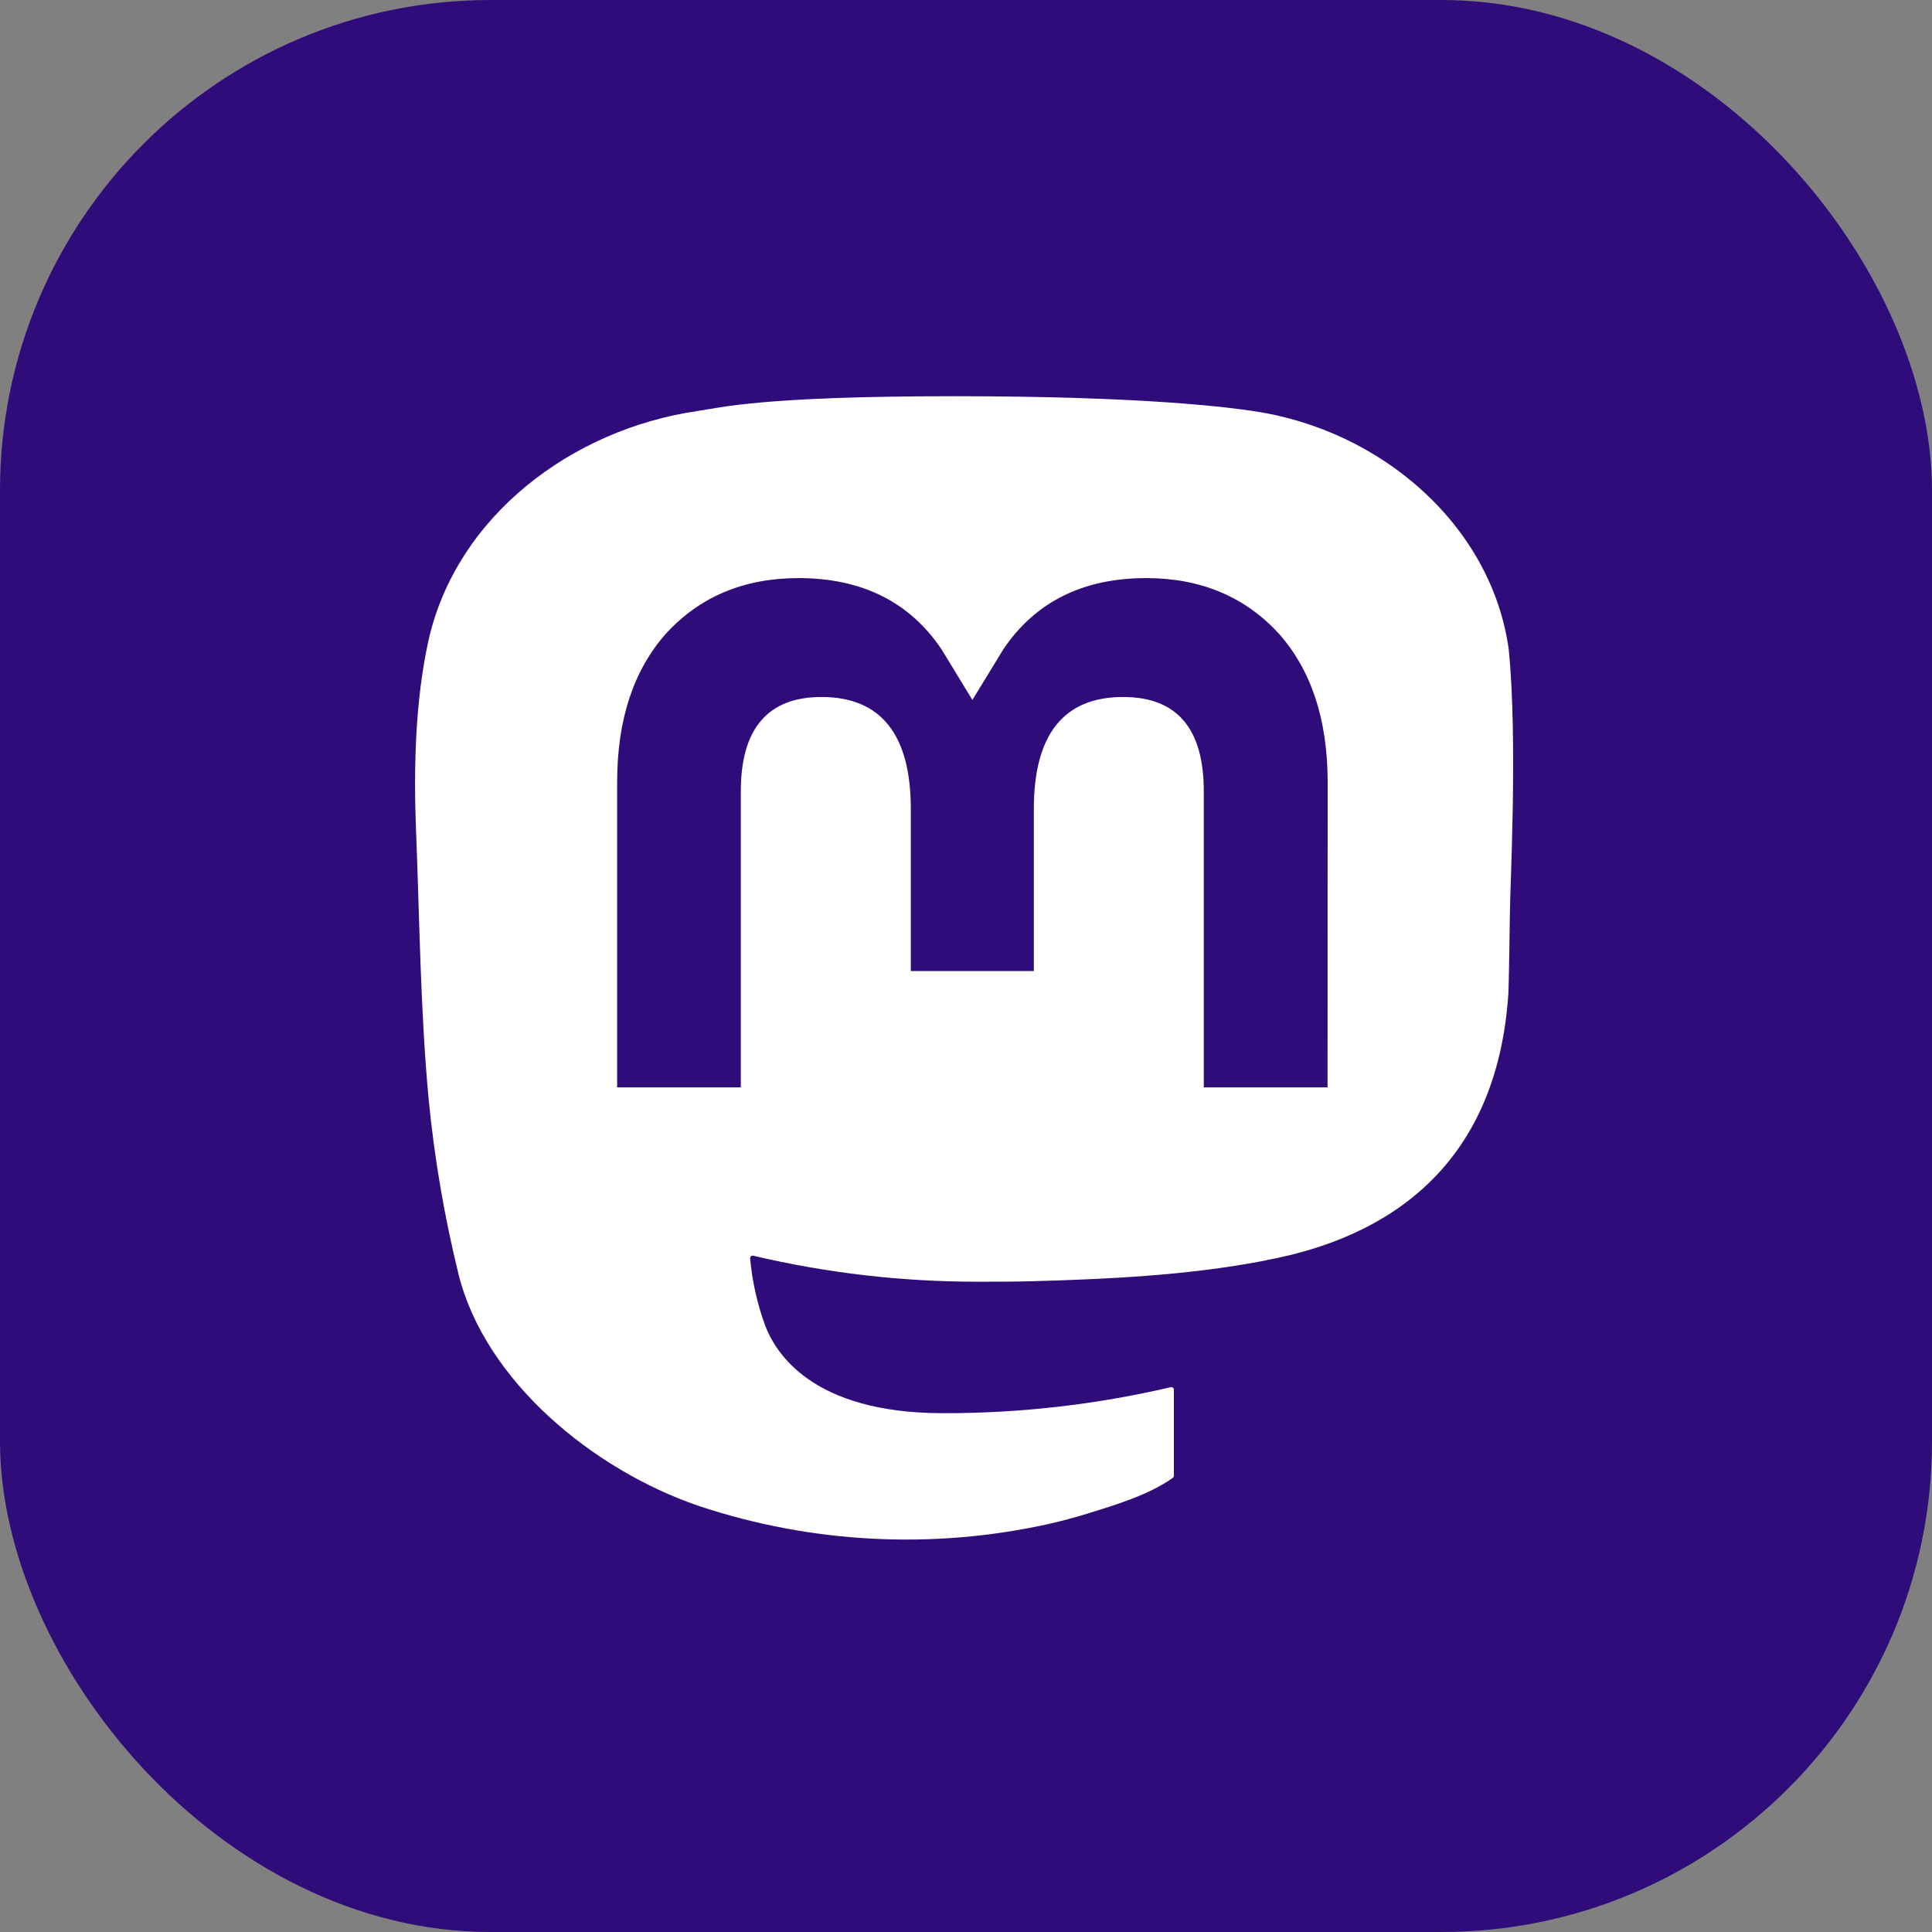
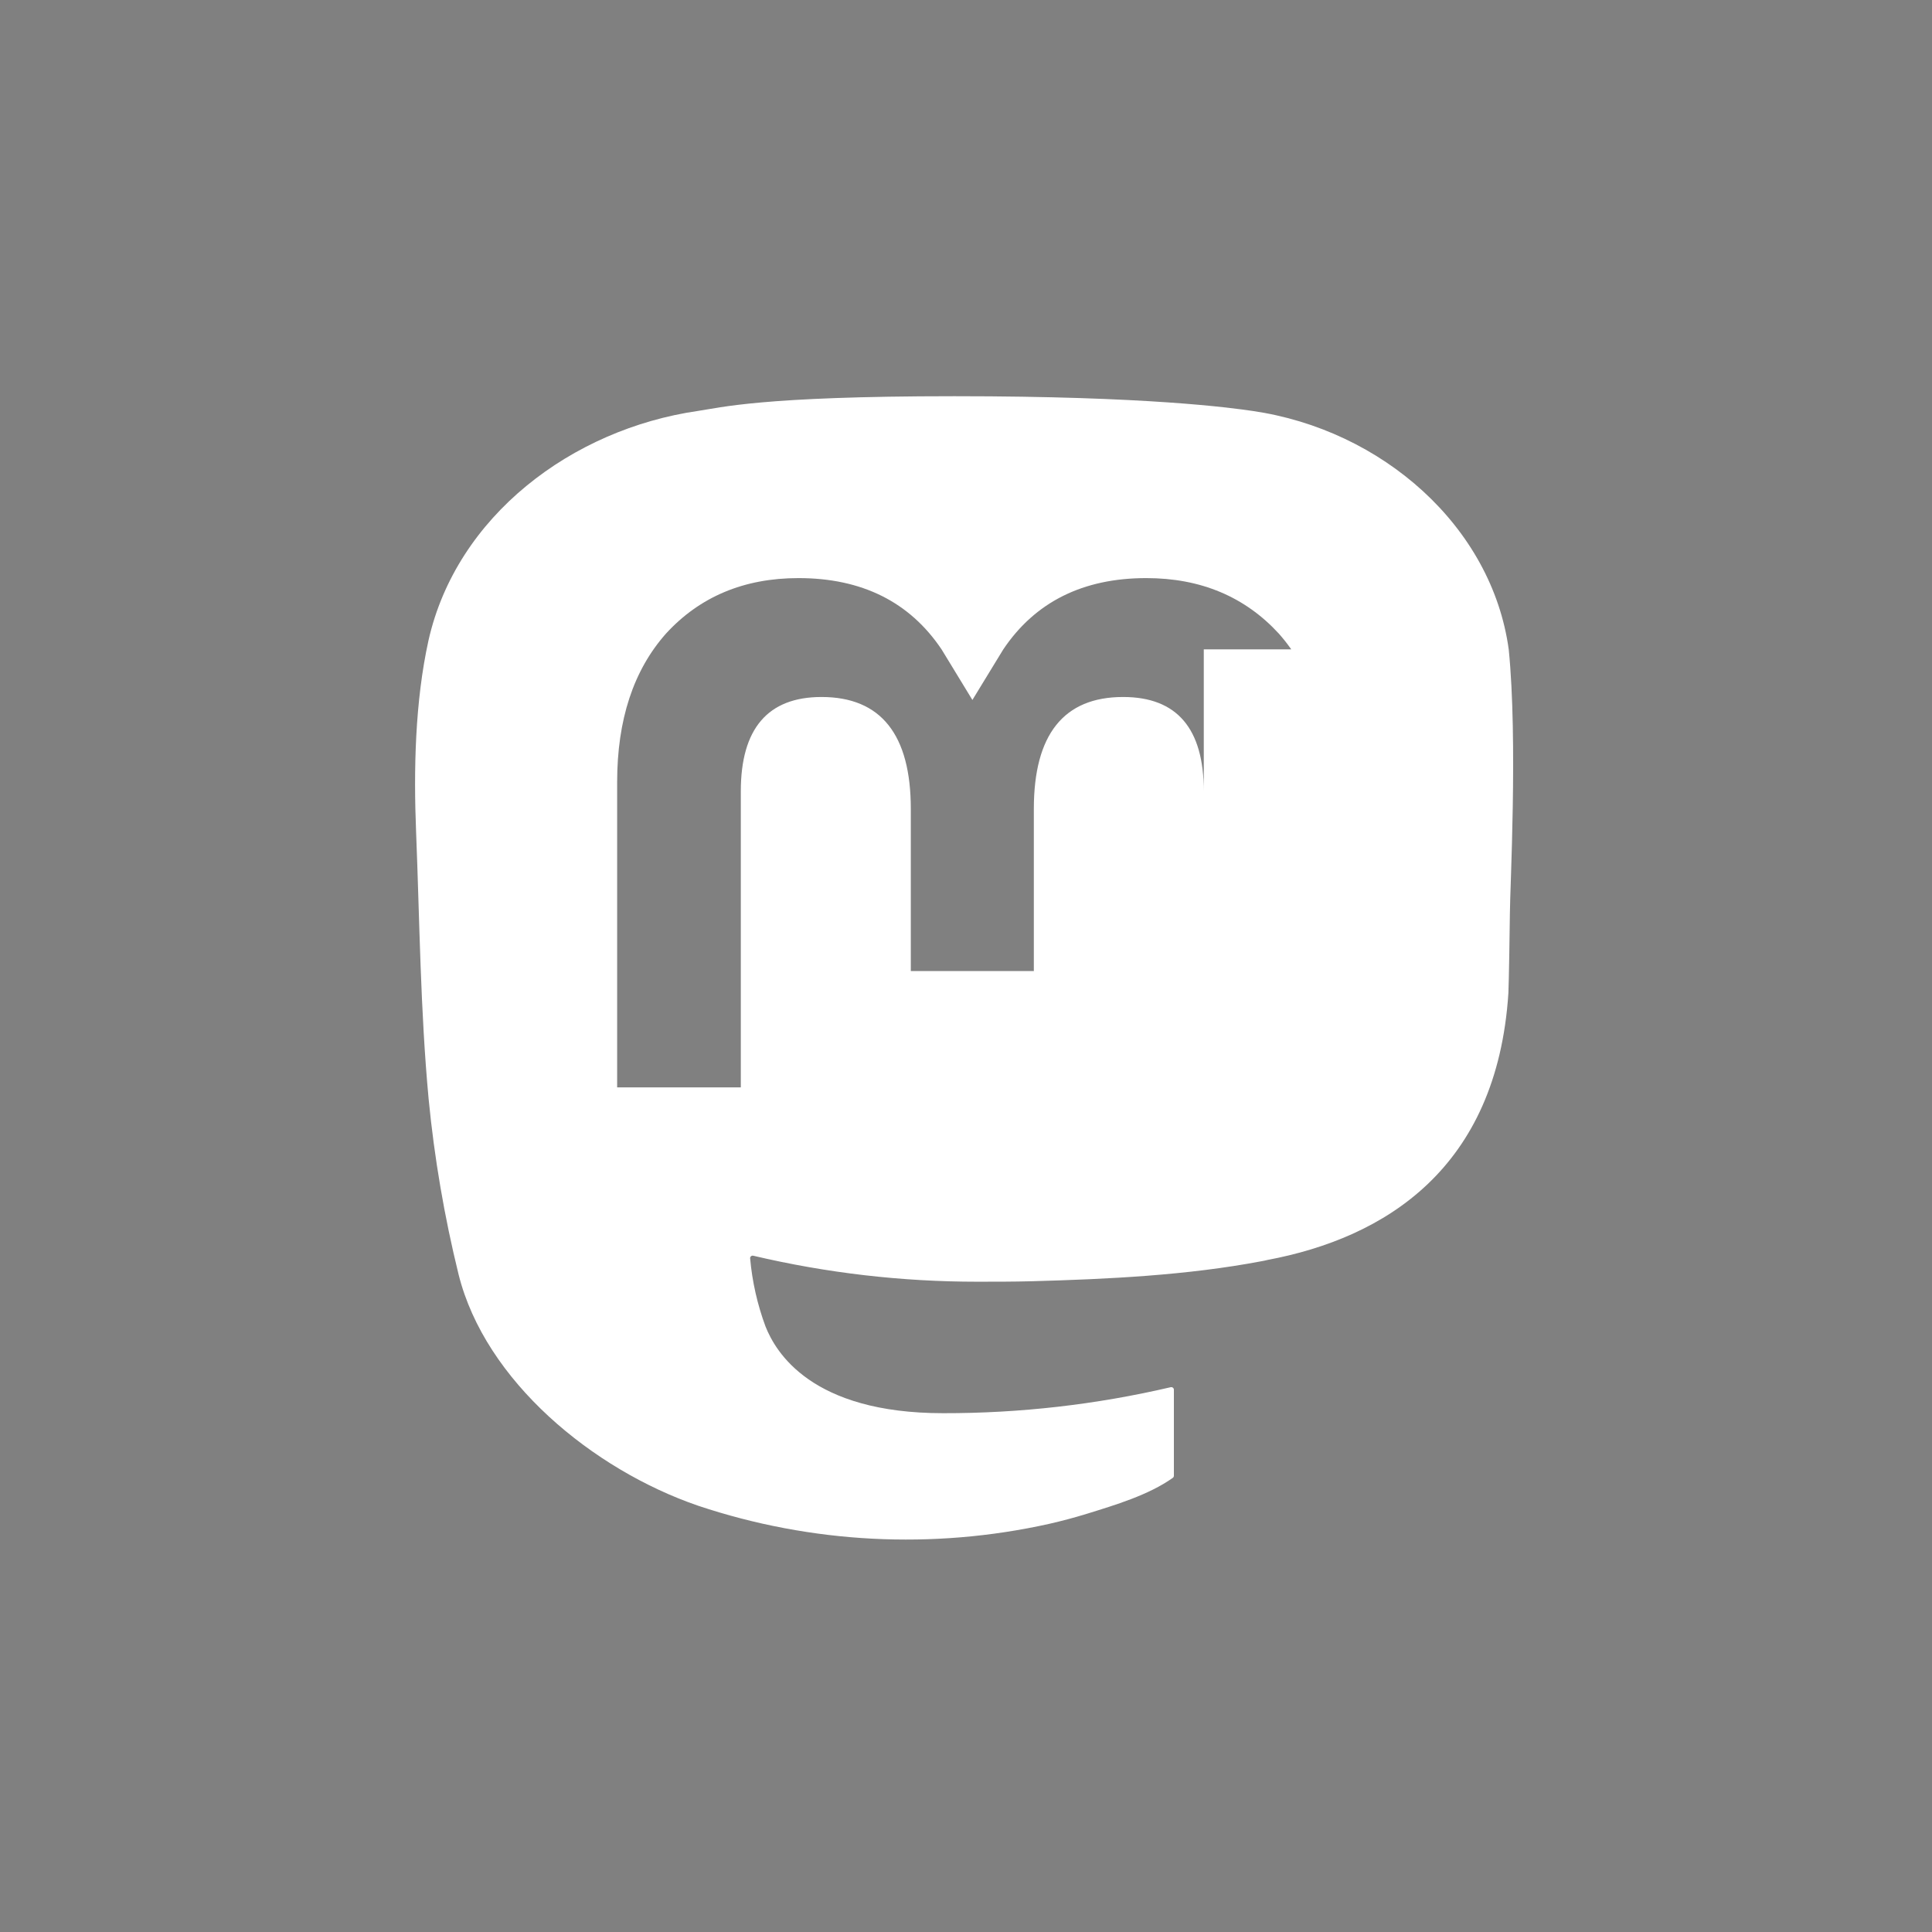
<svg xmlns="http://www.w3.org/2000/svg" width="512" height="512" viewBox="0 0 512 512" fill="none">
  <rect x="0" y="0" width="512" height="512" fill="#808080" stroke="none" />
-   <rect width="512" height="512" rx="130" fill="#2F0C7A" />
-   <path d="M399.826 172.081C395.344 139.525 366.306 113.869 331.884 108.897C326.076 108.057 304.072 105 253.102 105H252.721C201.736 105 190.798 108.057 184.99 108.897C151.526 113.731 120.967 136.785 113.552 169.727C109.986 185.949 109.605 203.935 110.268 220.433C111.212 244.093 111.396 267.711 113.594 291.274C115.115 306.926 117.767 322.453 121.53 337.74C128.578 365.971 157.109 389.466 185.061 399.05C214.988 409.046 247.171 410.706 278.009 403.843C281.401 403.072 284.756 402.177 288.073 401.157C295.558 398.83 304.34 396.227 310.796 391.655C310.885 391.591 310.957 391.508 311.009 391.413C311.06 391.317 311.088 391.212 311.092 391.104V368.271C311.09 368.17 311.066 368.071 311.02 367.981C310.974 367.891 310.909 367.812 310.827 367.75C310.746 367.688 310.652 367.645 310.552 367.623C310.451 367.601 310.347 367.601 310.246 367.624C290.489 372.235 270.243 374.546 249.93 374.51C214.972 374.51 205.57 358.3 202.878 351.552C200.714 345.72 199.339 339.637 198.79 333.456C198.784 333.353 198.804 333.249 198.847 333.154C198.89 333.059 198.956 332.975 199.038 332.909C199.12 332.844 199.217 332.798 199.321 332.776C199.425 332.754 199.533 332.756 199.636 332.782C219.064 337.361 238.98 339.673 258.966 339.667C263.772 339.667 268.565 339.667 273.372 339.544C293.472 338.993 314.658 337.988 334.435 334.214C334.928 334.118 335.422 334.035 335.845 333.911C367.039 328.058 396.725 309.687 399.741 263.166C399.854 261.335 400.136 243.983 400.136 242.082C400.15 235.623 402.265 196.264 399.826 172.081ZM351.815 288.162H319.014V209.664C319.014 193.138 311.966 184.71 297.63 184.71C281.871 184.71 273.978 194.68 273.978 214.374V257.341H241.374V214.374C241.374 194.68 233.466 184.71 217.707 184.71C203.456 184.71 196.337 193.138 196.323 209.664V288.162H163.55V207.281C163.55 190.755 167.868 177.627 176.505 167.895C185.413 158.186 197.099 153.201 211.603 153.201C228.391 153.201 241.078 159.508 249.535 172.109L257.697 185.495L265.873 172.109C274.33 159.508 287.016 153.201 303.776 153.201C318.267 153.201 329.952 158.186 338.889 167.895C347.526 177.618 351.843 190.746 351.843 207.281L351.815 288.162Z" fill="white" />
+   <path d="M399.826 172.081C395.344 139.525 366.306 113.869 331.884 108.897C326.076 108.057 304.072 105 253.102 105H252.721C201.736 105 190.798 108.057 184.99 108.897C151.526 113.731 120.967 136.785 113.552 169.727C109.986 185.949 109.605 203.935 110.268 220.433C111.212 244.093 111.396 267.711 113.594 291.274C115.115 306.926 117.767 322.453 121.53 337.74C128.578 365.971 157.109 389.466 185.061 399.05C214.988 409.046 247.171 410.706 278.009 403.843C281.401 403.072 284.756 402.177 288.073 401.157C295.558 398.83 304.34 396.227 310.796 391.655C310.885 391.591 310.957 391.508 311.009 391.413C311.06 391.317 311.088 391.212 311.092 391.104V368.271C311.09 368.17 311.066 368.071 311.02 367.981C310.974 367.891 310.909 367.812 310.827 367.75C310.746 367.688 310.652 367.645 310.552 367.623C310.451 367.601 310.347 367.601 310.246 367.624C290.489 372.235 270.243 374.546 249.93 374.51C214.972 374.51 205.57 358.3 202.878 351.552C200.714 345.72 199.339 339.637 198.79 333.456C198.784 333.353 198.804 333.249 198.847 333.154C198.89 333.059 198.956 332.975 199.038 332.909C199.12 332.844 199.217 332.798 199.321 332.776C199.425 332.754 199.533 332.756 199.636 332.782C219.064 337.361 238.98 339.673 258.966 339.667C263.772 339.667 268.565 339.667 273.372 339.544C293.472 338.993 314.658 337.988 334.435 334.214C334.928 334.118 335.422 334.035 335.845 333.911C367.039 328.058 396.725 309.687 399.741 263.166C399.854 261.335 400.136 243.983 400.136 242.082C400.15 235.623 402.265 196.264 399.826 172.081ZH319.014V209.664C319.014 193.138 311.966 184.71 297.63 184.71C281.871 184.71 273.978 194.68 273.978 214.374V257.341H241.374V214.374C241.374 194.68 233.466 184.71 217.707 184.71C203.456 184.71 196.337 193.138 196.323 209.664V288.162H163.55V207.281C163.55 190.755 167.868 177.627 176.505 167.895C185.413 158.186 197.099 153.201 211.603 153.201C228.391 153.201 241.078 159.508 249.535 172.109L257.697 185.495L265.873 172.109C274.33 159.508 287.016 153.201 303.776 153.201C318.267 153.201 329.952 158.186 338.889 167.895C347.526 177.618 351.843 190.746 351.843 207.281L351.815 288.162Z" fill="white" />
</svg>